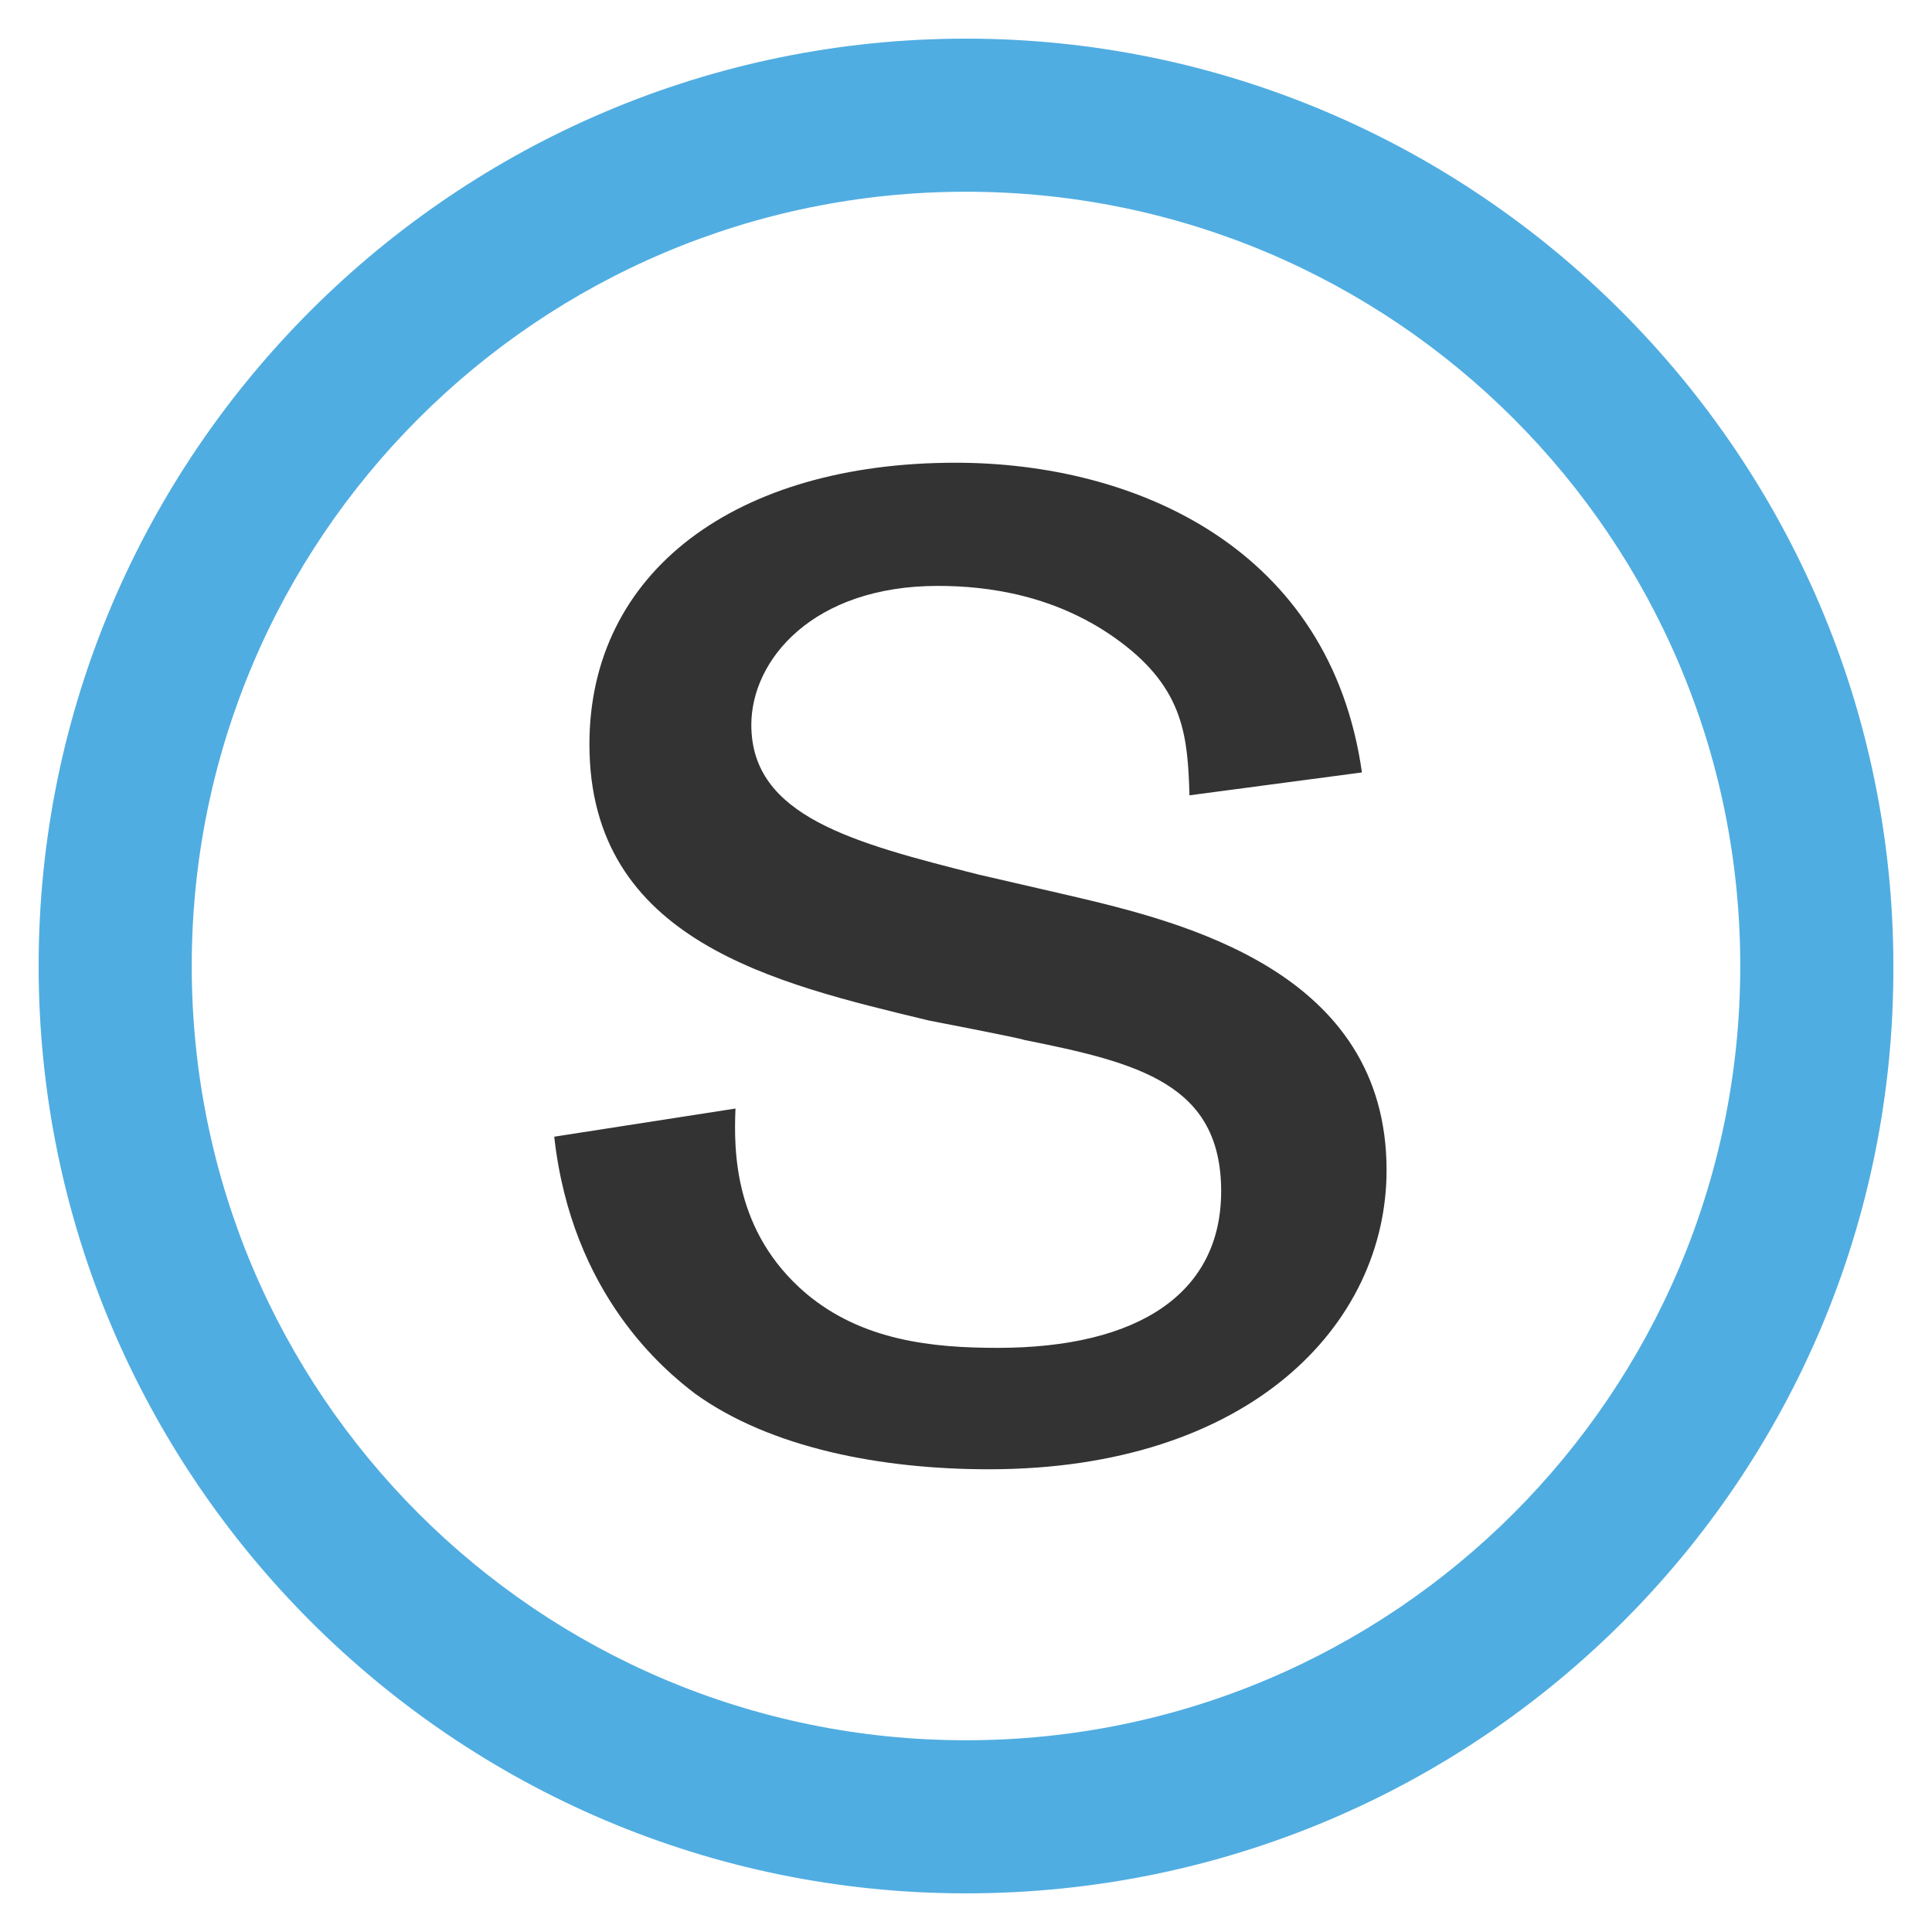
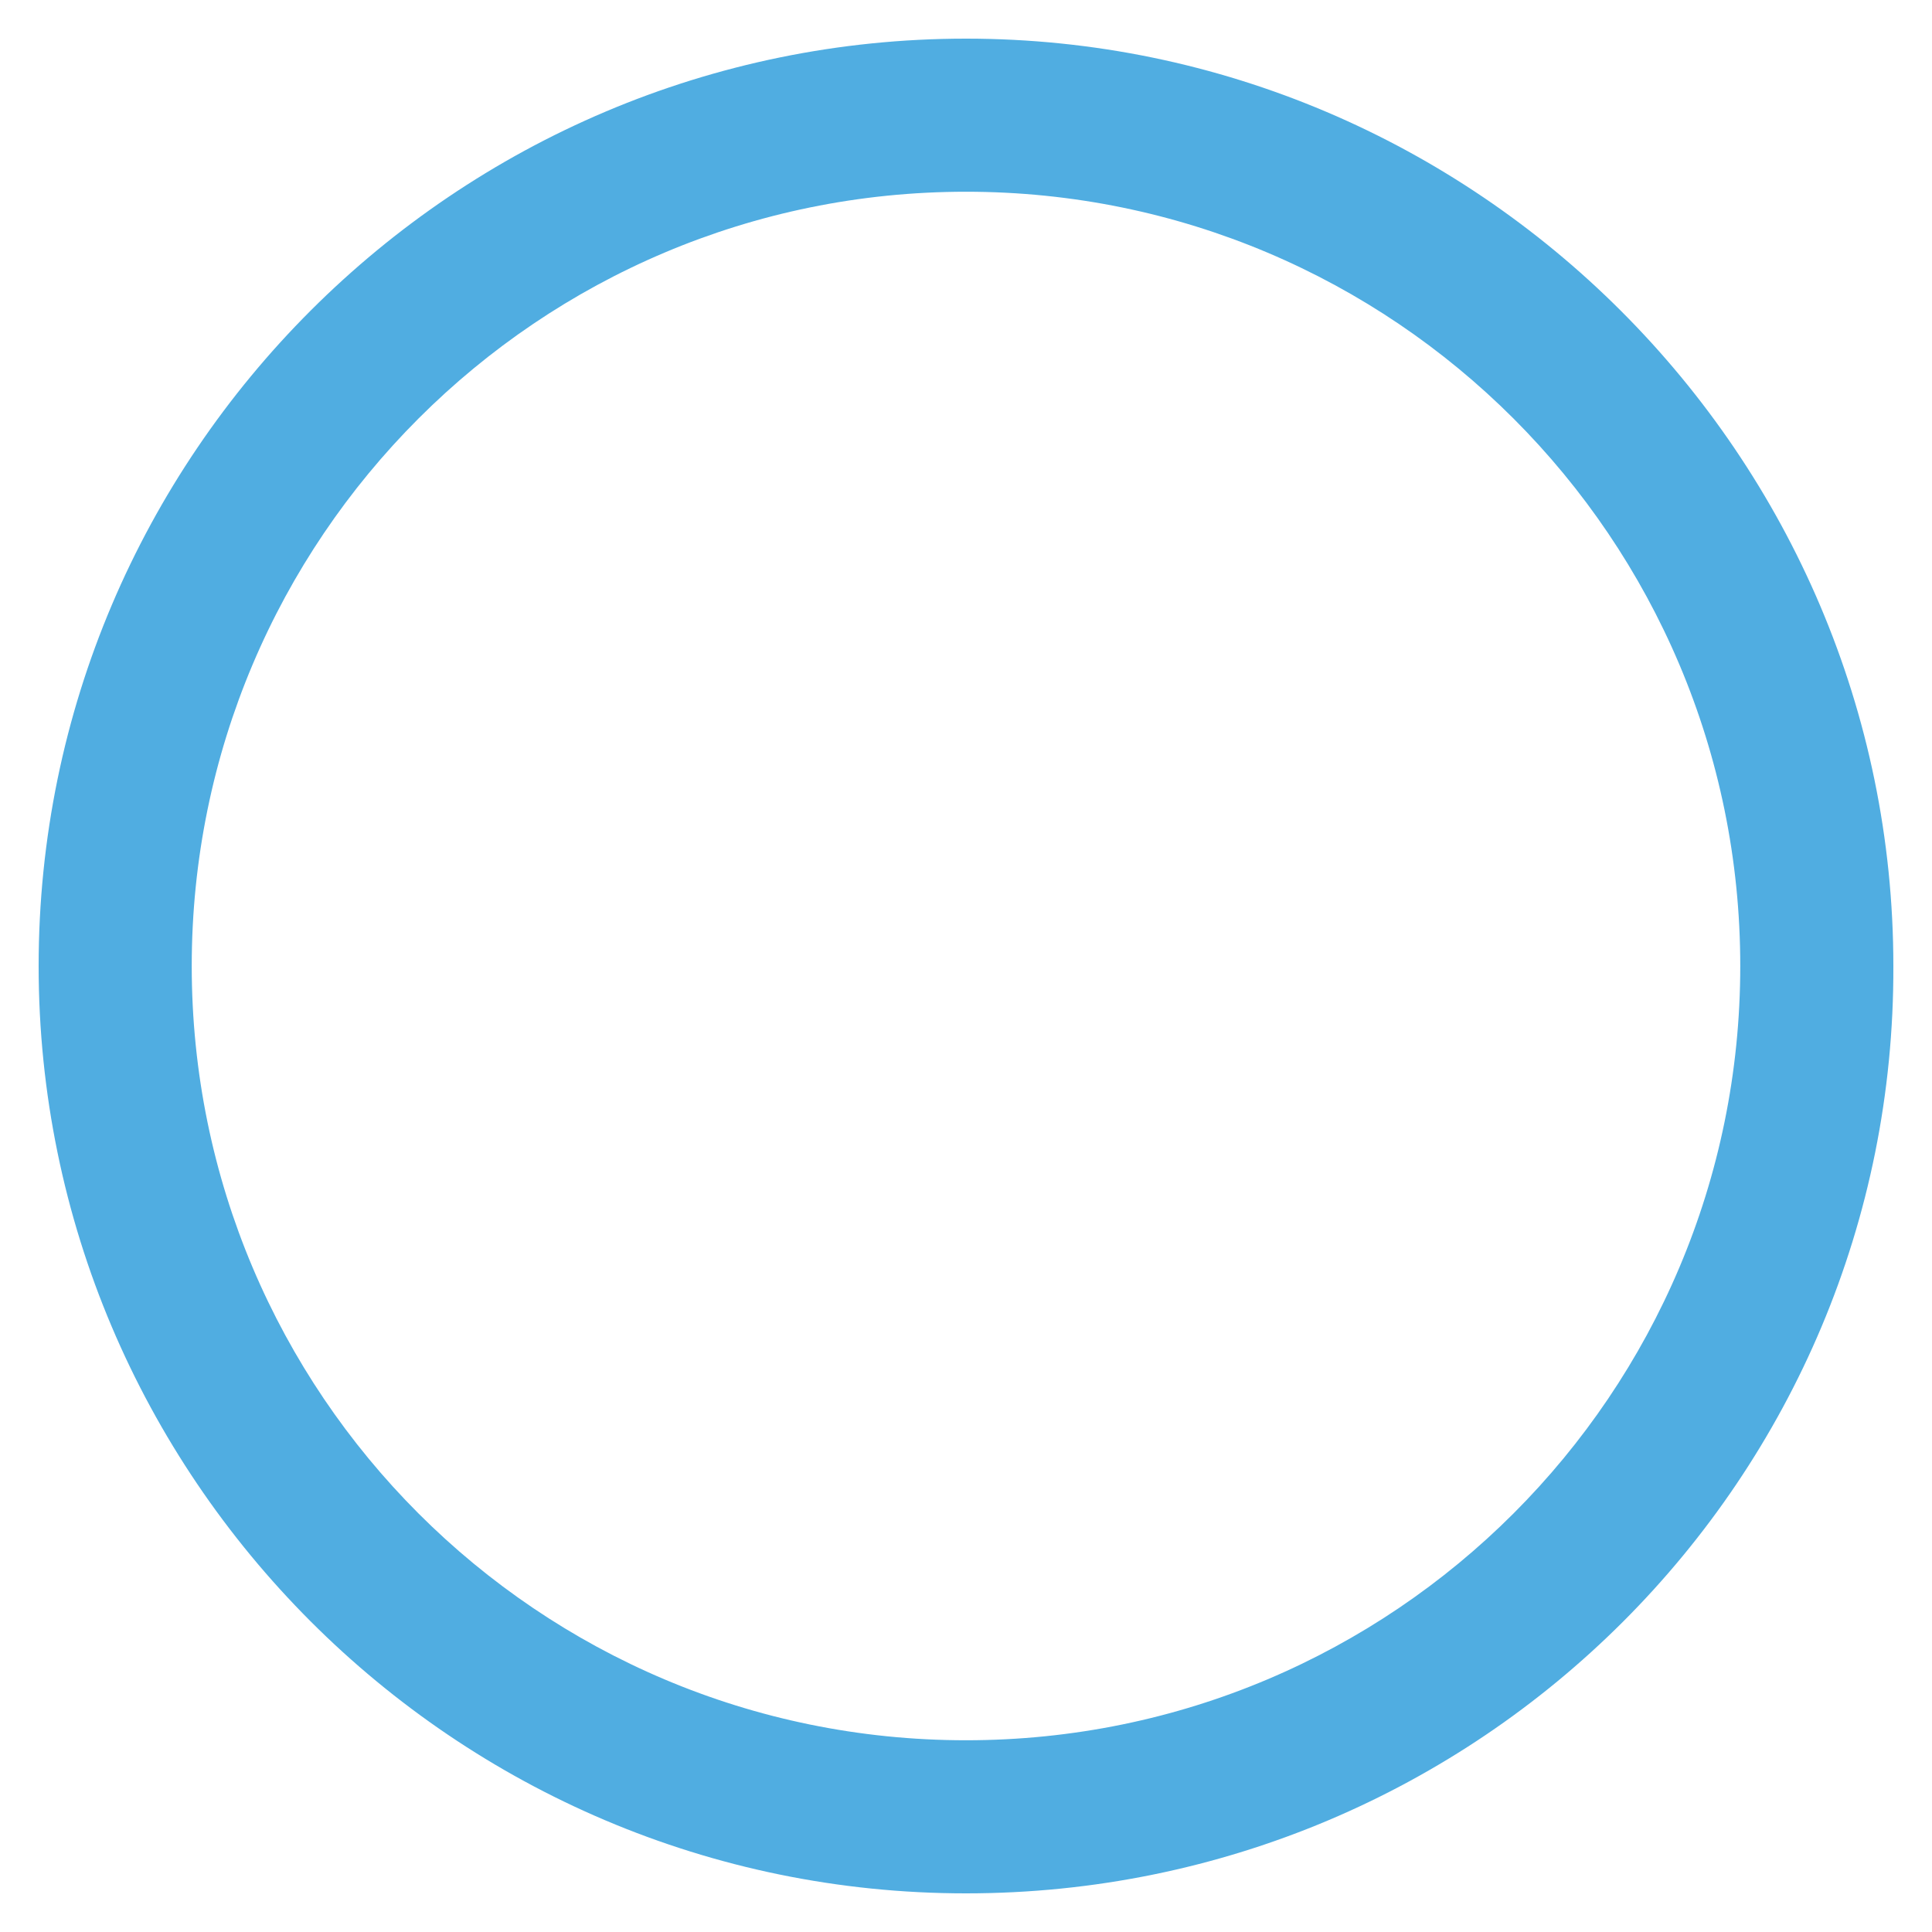
<svg xmlns="http://www.w3.org/2000/svg" viewBox="0 0 500 500" fill="none" class="color-flatten">
  <path d="M250 490C117.476 490 10 382.068 10 250 10 117.476 117.932 10 250 10c132.068 0 240 107.932 240 240 .455 132.524-107.021 240-240 240Zm0-440.38C139.336 49.62 49.62 139.337 49.62 250S139.337 450.379 250 450.379 450.379 360.664 450.379 250c0-110.664-89.715-200.38-200.379-200.38Z" class="color-fill" fill="#50ADE1" />
-   <path d="M240.437 264.118c-39.621-9.563-87.894-20.493-87.894-71.499 0-44.63 37.799-72.865 94.725-72.865 46.907 0 97.002 22.315 105.199 80.152l-44.63 5.92c-.455-15.028-1.366-27.324-17.761-39.62-16.395-12.296-34.611-14.574-47.362-14.574-32.334 0-48.274 19.128-48.274 35.978 0 23.681 26.414 30.512 58.748 38.709l23.681 5.465c29.146 6.831 81.974 19.583 81.974 71.044 0 40.076-35.522 77.419-102.922 77.419-27.78 0-56.471-5.465-76.054-19.582-7.741-5.921-31.878-25.503-36.432-66.49l46.907-7.286c-.456 10.929-.456 31.878 18.216 47.818 14.573 12.296 32.79 14.117 49.64 14.117 36.432 0 57.836-14.118 57.836-40.531 0-27.78-21.404-33.245-51.005-39.165-.911-.456-24.592-5.01-24.592-5.01Z" class="color-fill" fill="#333" />
</svg>